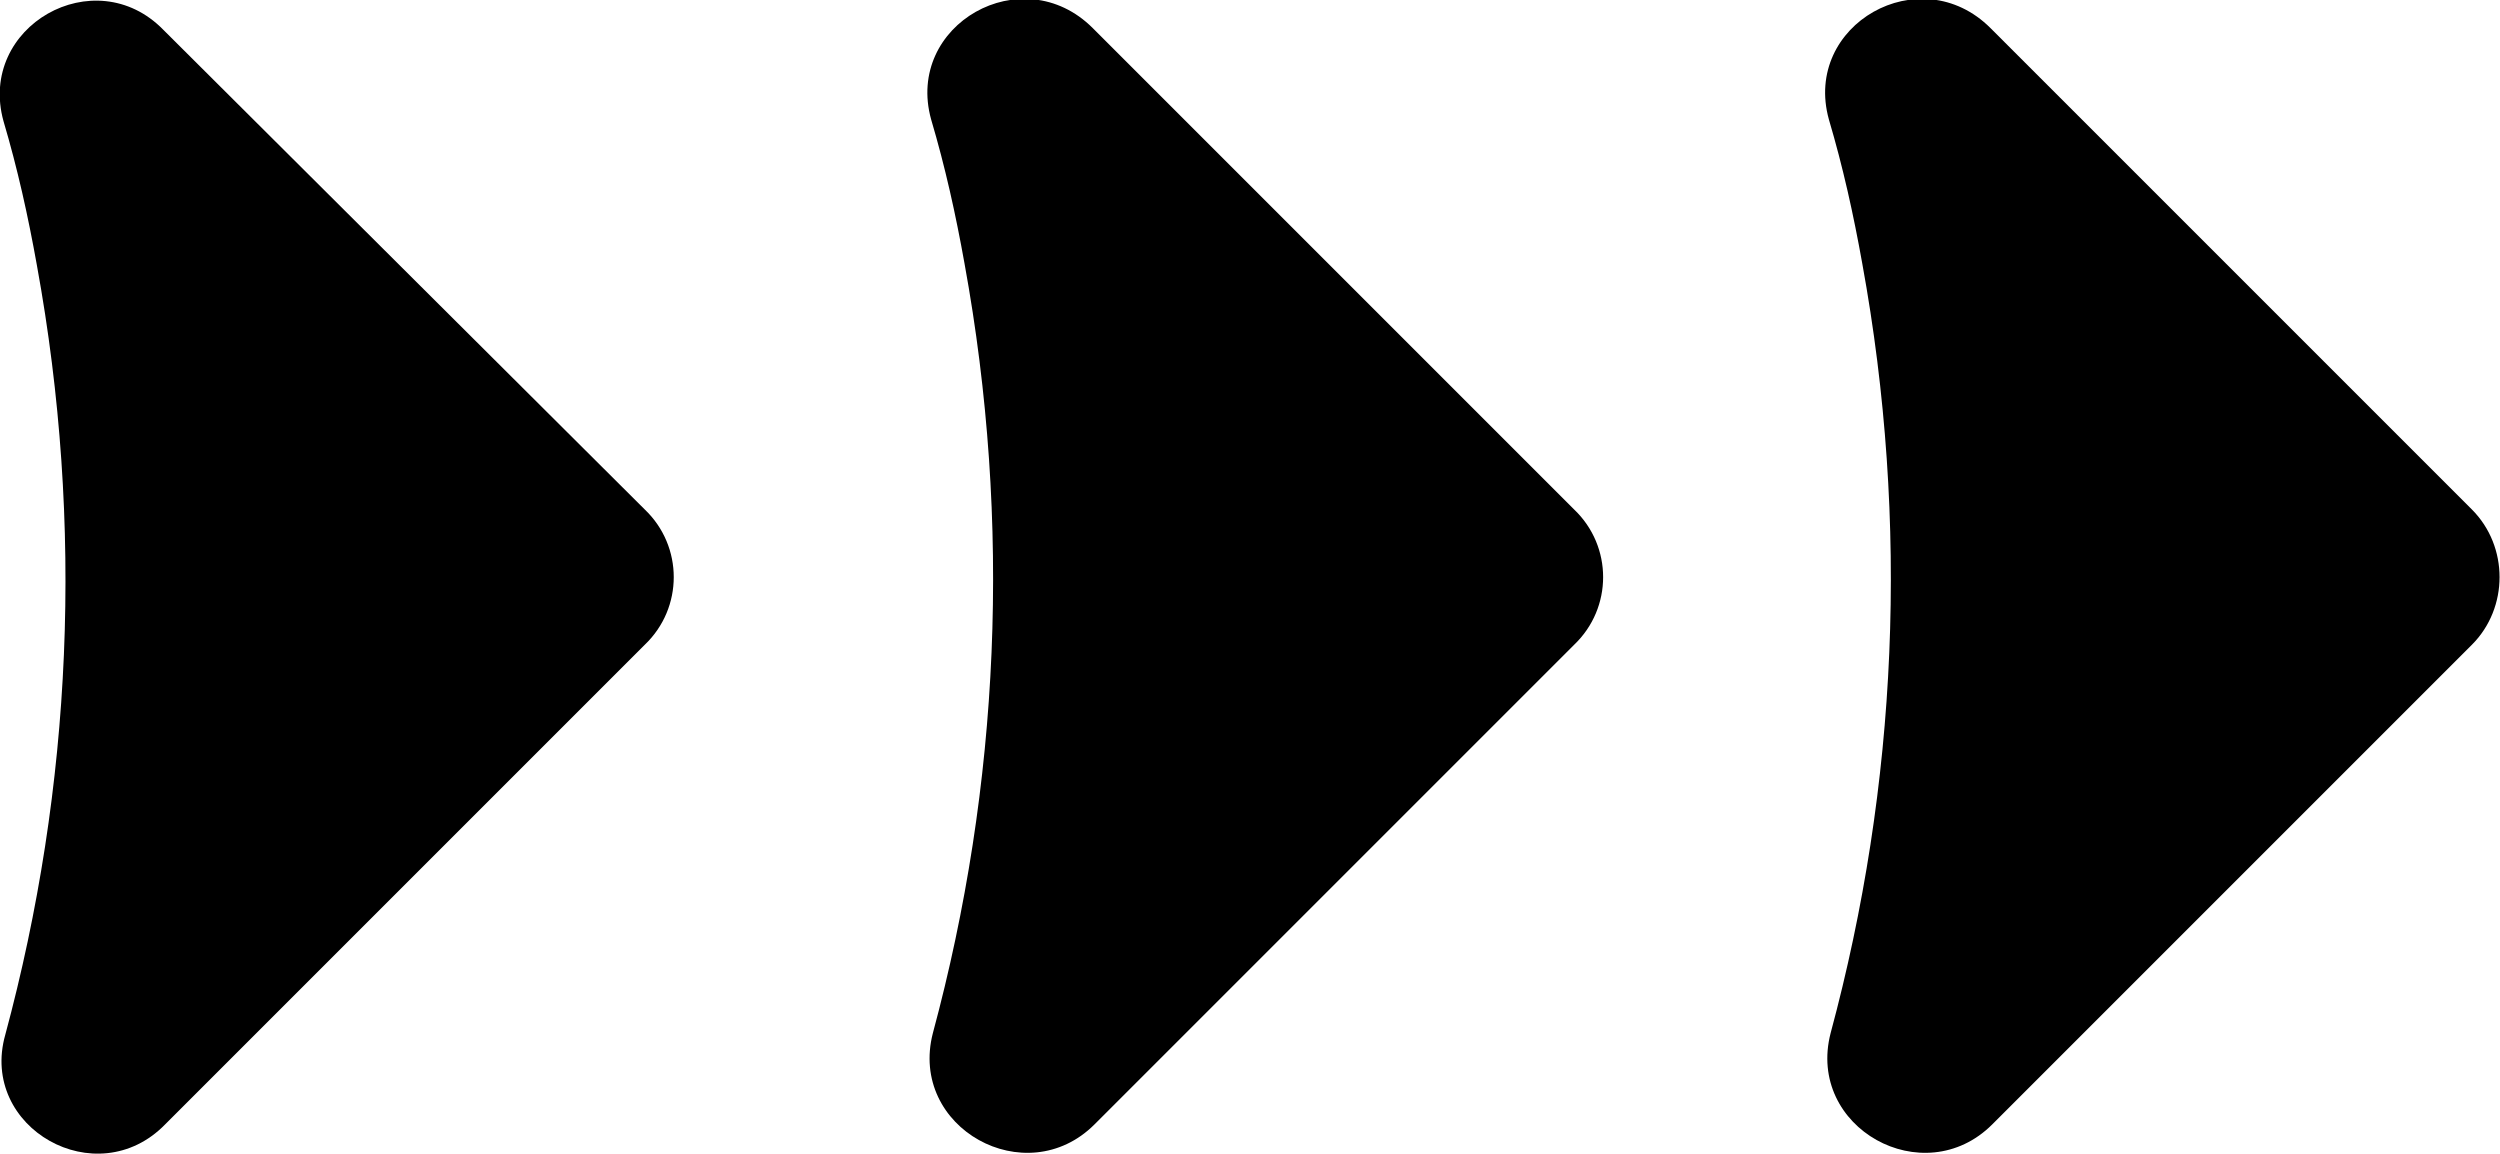
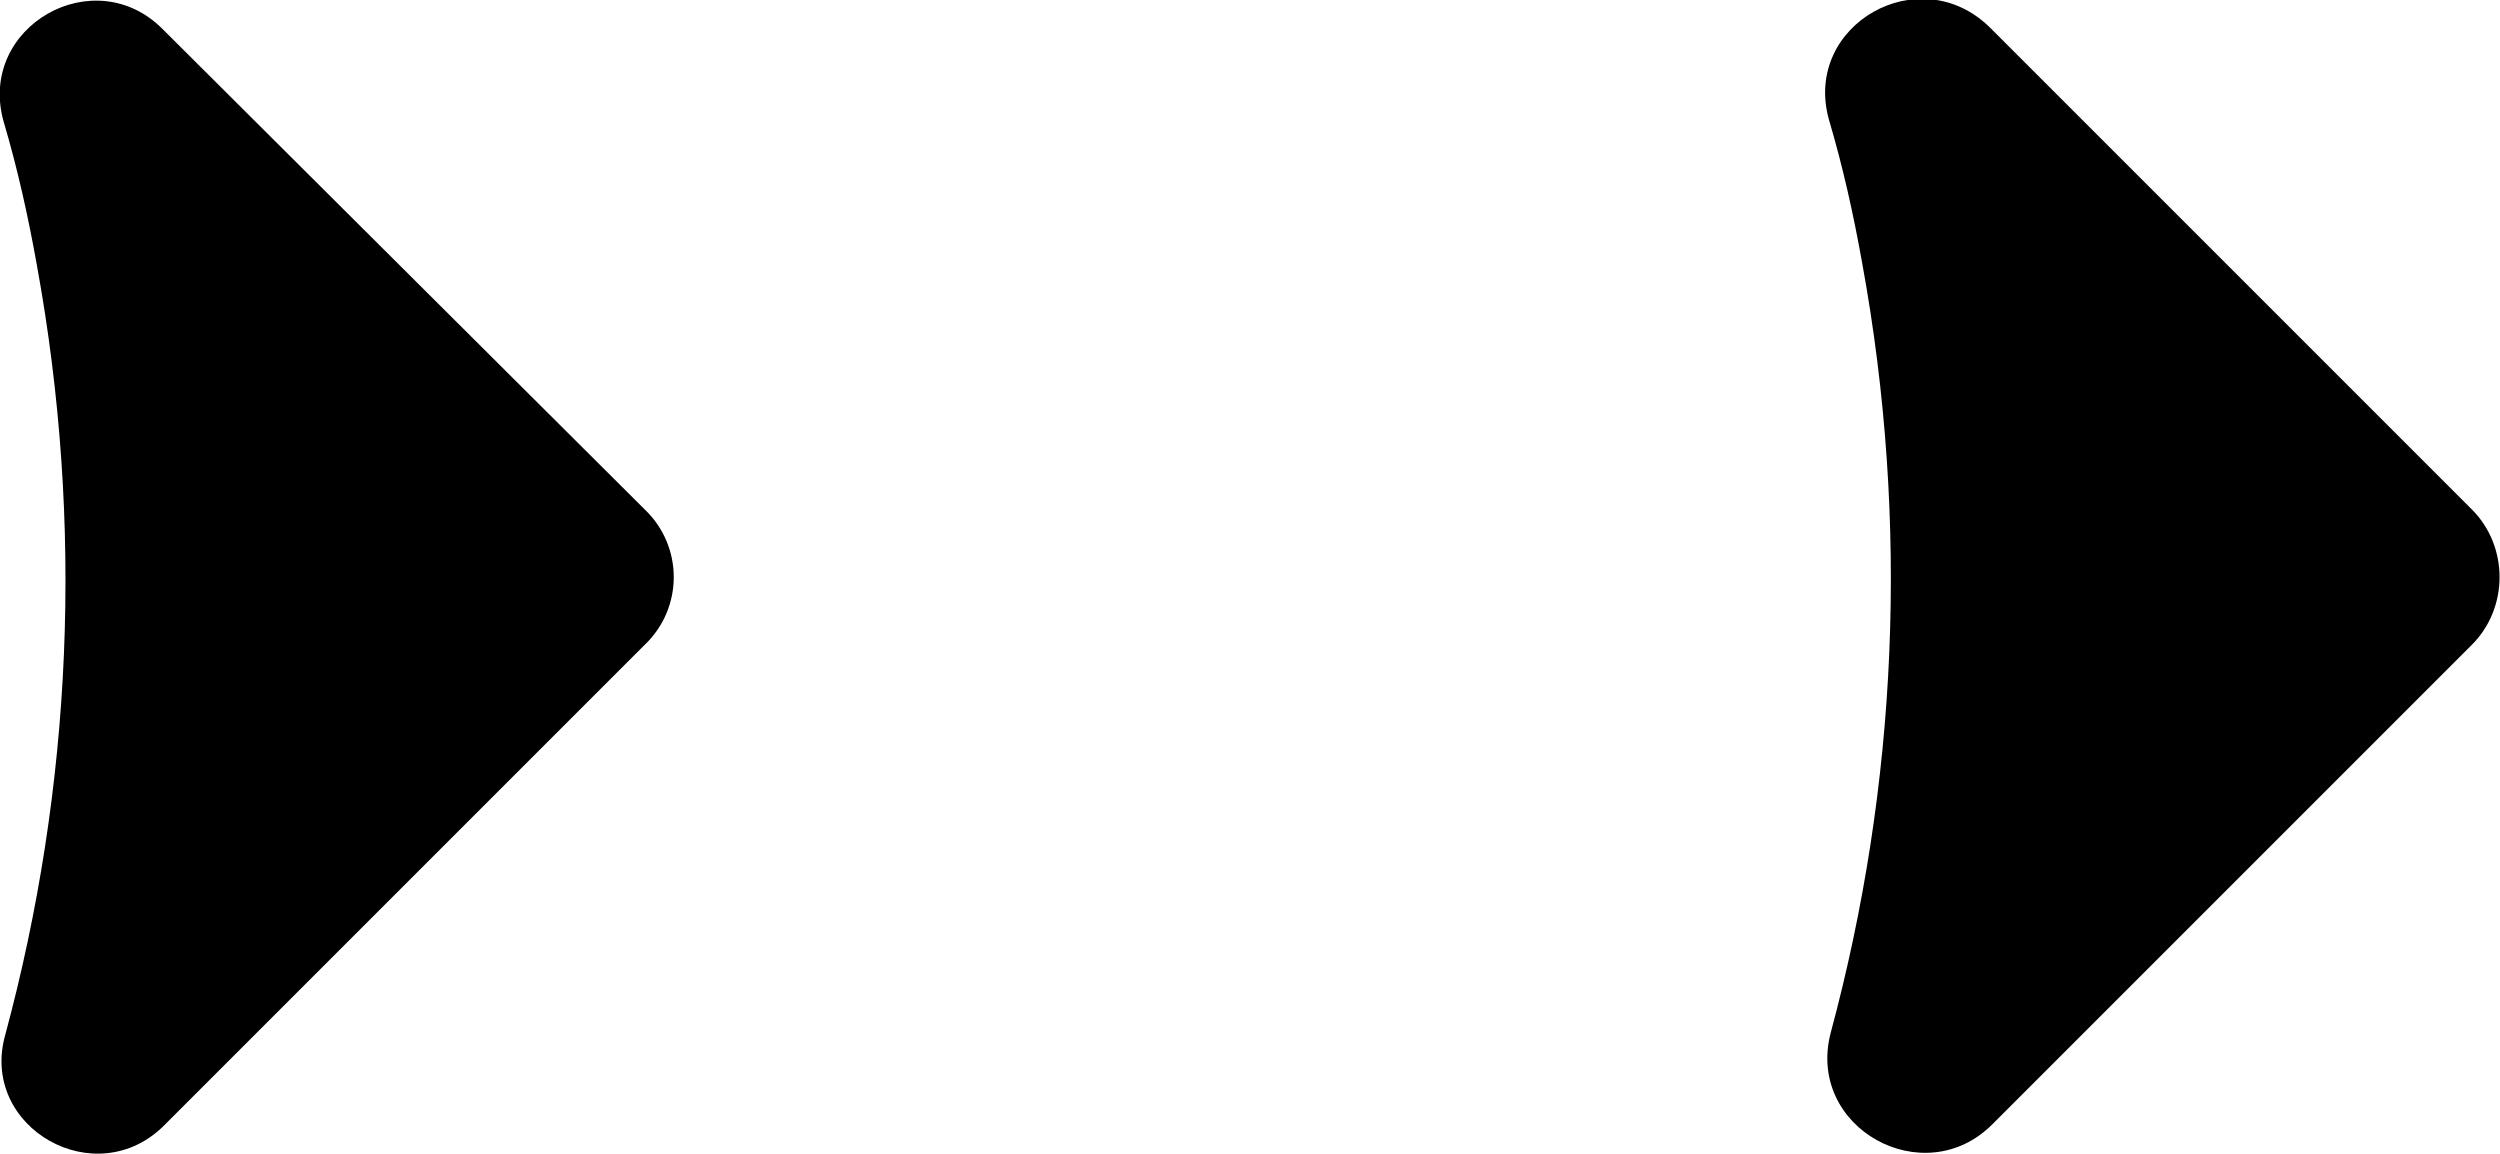
<svg xmlns="http://www.w3.org/2000/svg" id="Camada_1" x="0px" y="0px" viewBox="0 0 142.3 65.7" style="enable-background:new 0 0 142.3 65.7;" xml:space="preserve">
-   <path d="M89.6,36.7L62.3,64c-3.9,3.9-10.6,0.2-9.2-5.2c3.8-14.1,4.5-29,1.8-43.8c-0.5-2.8-1.1-5.5-1.9-8.2c-1.5-5.4,5.2-9.2,9.2-5.2 L89.6,29C91.8,31.1,91.8,34.6,89.6,36.7L89.6,36.7z" />
  <path d="M36.7,36.7L9.4,64c-3.9,4-10.6,0.2-9.1-5.1c3.8-14.1,4.5-29,1.8-43.8C1.6,12.3,1,9.6,0.2,6.9c-1.5-5.4,5.2-9.2,9.1-5.2 L36.7,29C38.9,31.1,38.9,34.6,36.7,36.7L36.7,36.7z" />
  <path d="M140.7,36.7L113.4,64c-3.9,3.9-10.6,0.2-9.2-5.2c3.8-14.1,4.5-29,1.8-43.8c-0.5-2.8-1.1-5.5-1.9-8.2 c-1.5-5.4,5.2-9.2,9.2-5.2L140.7,29C142.8,31.1,142.8,34.6,140.7,36.7L140.7,36.7z" />
</svg>